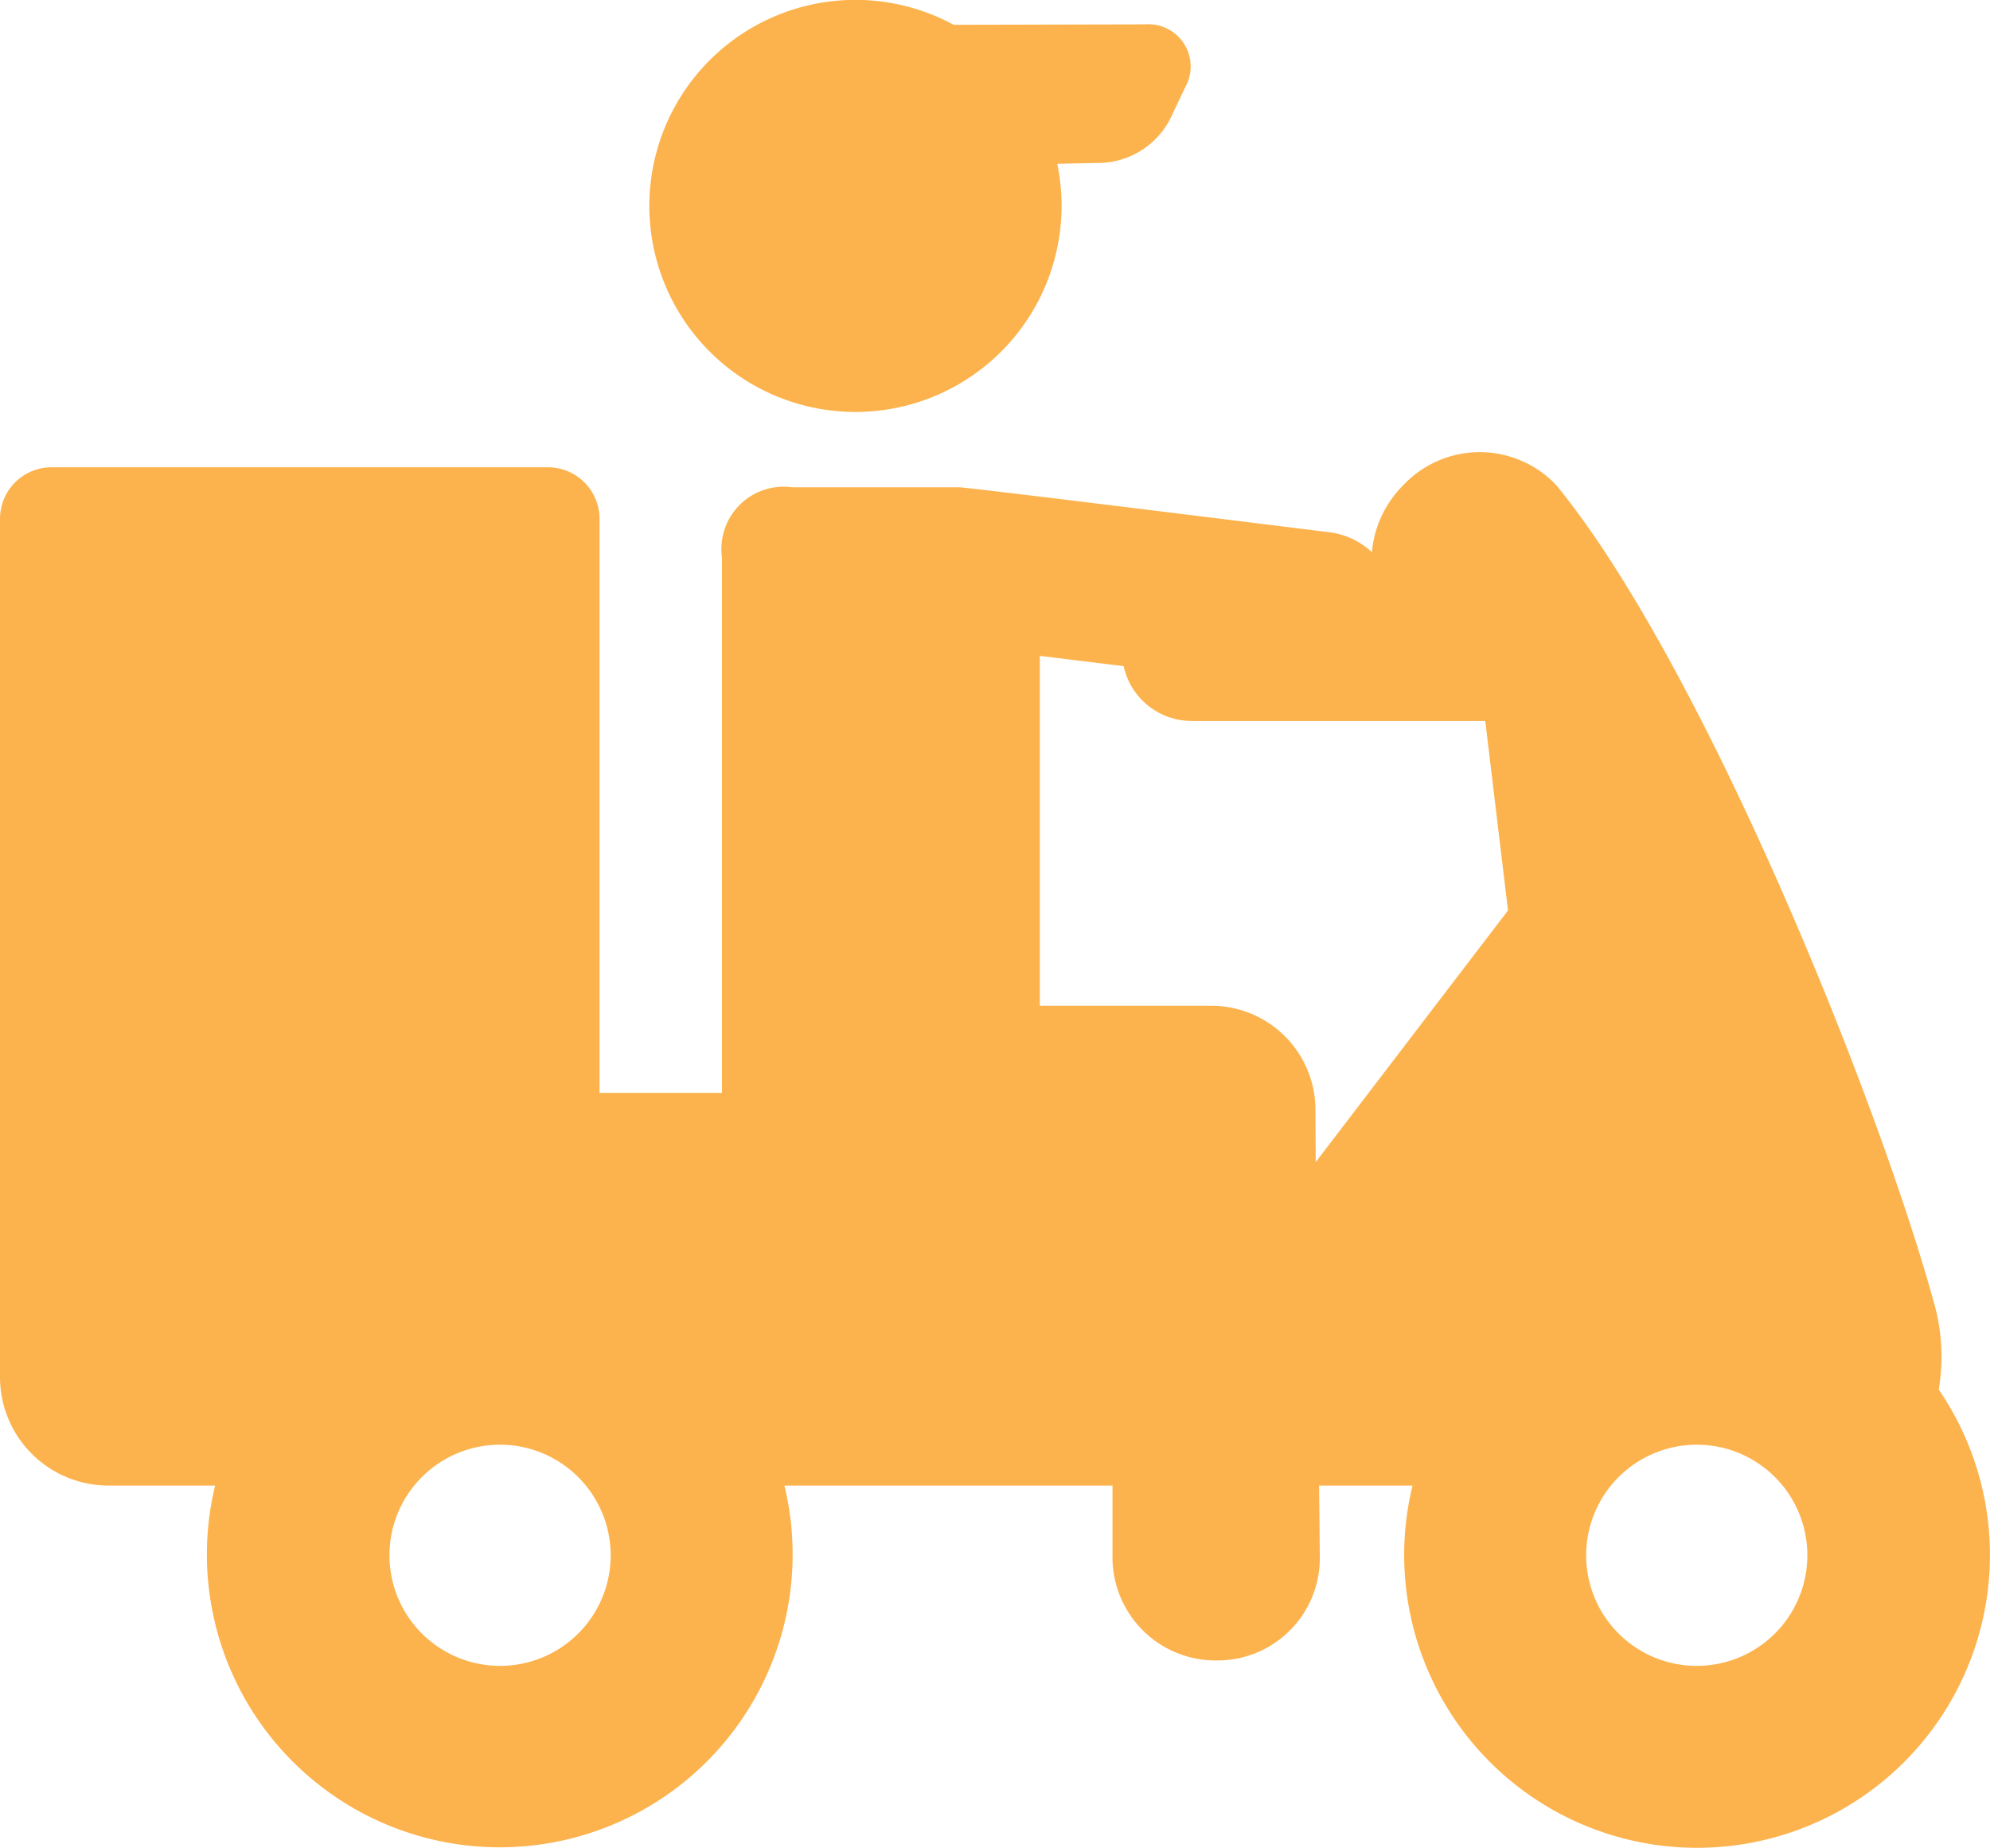
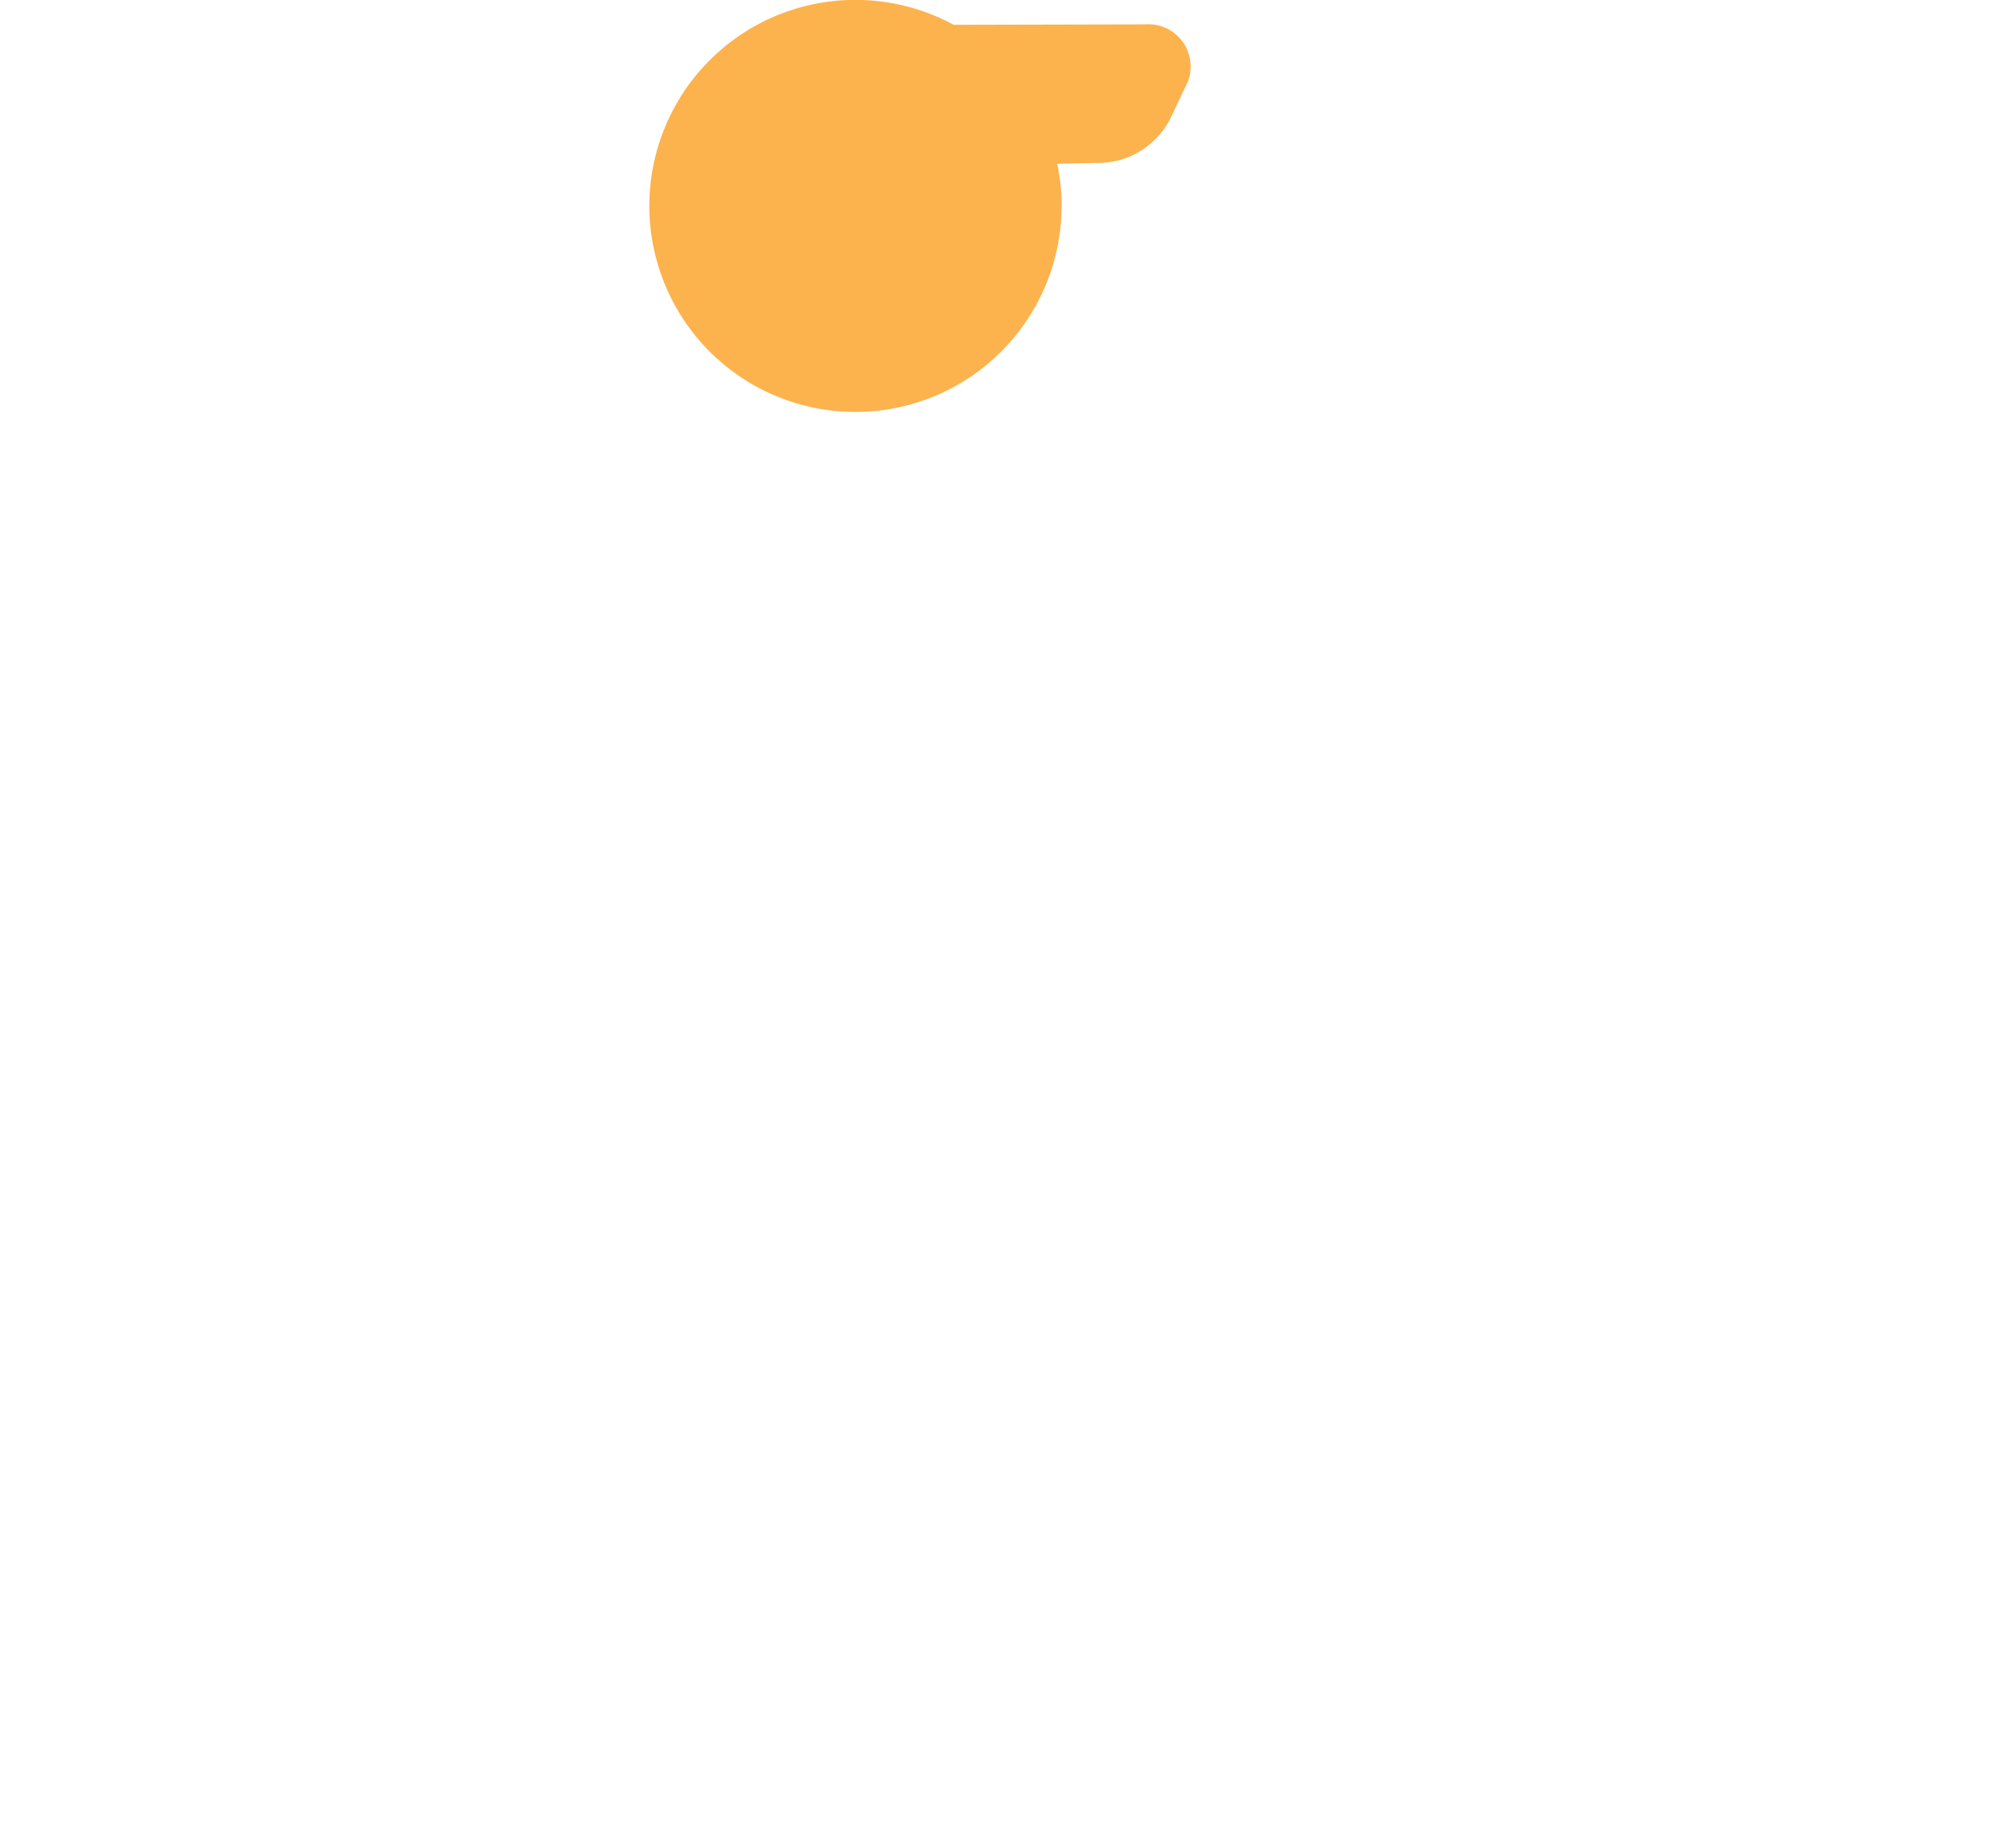
<svg xmlns="http://www.w3.org/2000/svg" width="31.935" height="29.667" viewBox="0 0 31.935 29.667">
  <g id="motorcycle" transform="translate(0 -15.088)">
-     <path id="Path_12" data-name="Path 12" d="M31.111,126.682a3.159,3.159,0,0,0-.086-1.438c-.933-3.362-3.726-10.245-6.047-13.08a1.686,1.686,0,0,0-2.462,0,1.731,1.731,0,0,0-.5,1.072,1.219,1.219,0,0,0-.668-.318s-5.886-.733-5.957-.724H12.713a1,1,0,0,0-1.127,1.127v8.593H9.621V112.7a.828.828,0,0,0-.827-.827H.827A.828.828,0,0,0,0,112.7s0,12.939,0,13.776a1.741,1.741,0,0,0,1.741,1.741H3.452a4.7,4.7,0,1,0,9.136,0h5.265v1.153a1.655,1.655,0,0,0,1.654,1.654h.032a1.642,1.642,0,0,0,1.641-1.657l-.012-1.15h1.5a4.7,4.7,0,1,0,8.449-1.534Zm-3.881.879a1.775,1.775,0,1,1-1.776,1.775A1.777,1.777,0,0,1,27.231,127.561ZM9.8,129.336a1.775,1.775,0,1,1-1.775-1.775A1.777,1.777,0,0,1,9.8,129.336Zm11.31-7.17a1.672,1.672,0,0,0-1.667-1.65H16.687V114.9l1.345.165a1.119,1.119,0,0,0,1.093.88h4.71l.365,3.041-3.086,4.04Z" transform="translate(0 -89.285)" fill="#fcb34d" />
    <path id="Path_13" data-name="Path 13" d="M141.93,21.7a3.308,3.308,0,0,0,3.238-3.984l.726-.014a1.306,1.306,0,0,0,1.084-.7l.243-.512a.678.678,0,0,0-.641-1.011l-3.074.007A3.307,3.307,0,1,0,141.93,21.7Z" transform="translate(-128.202 0)" fill="#fcb34d" />
  </g>
</svg>